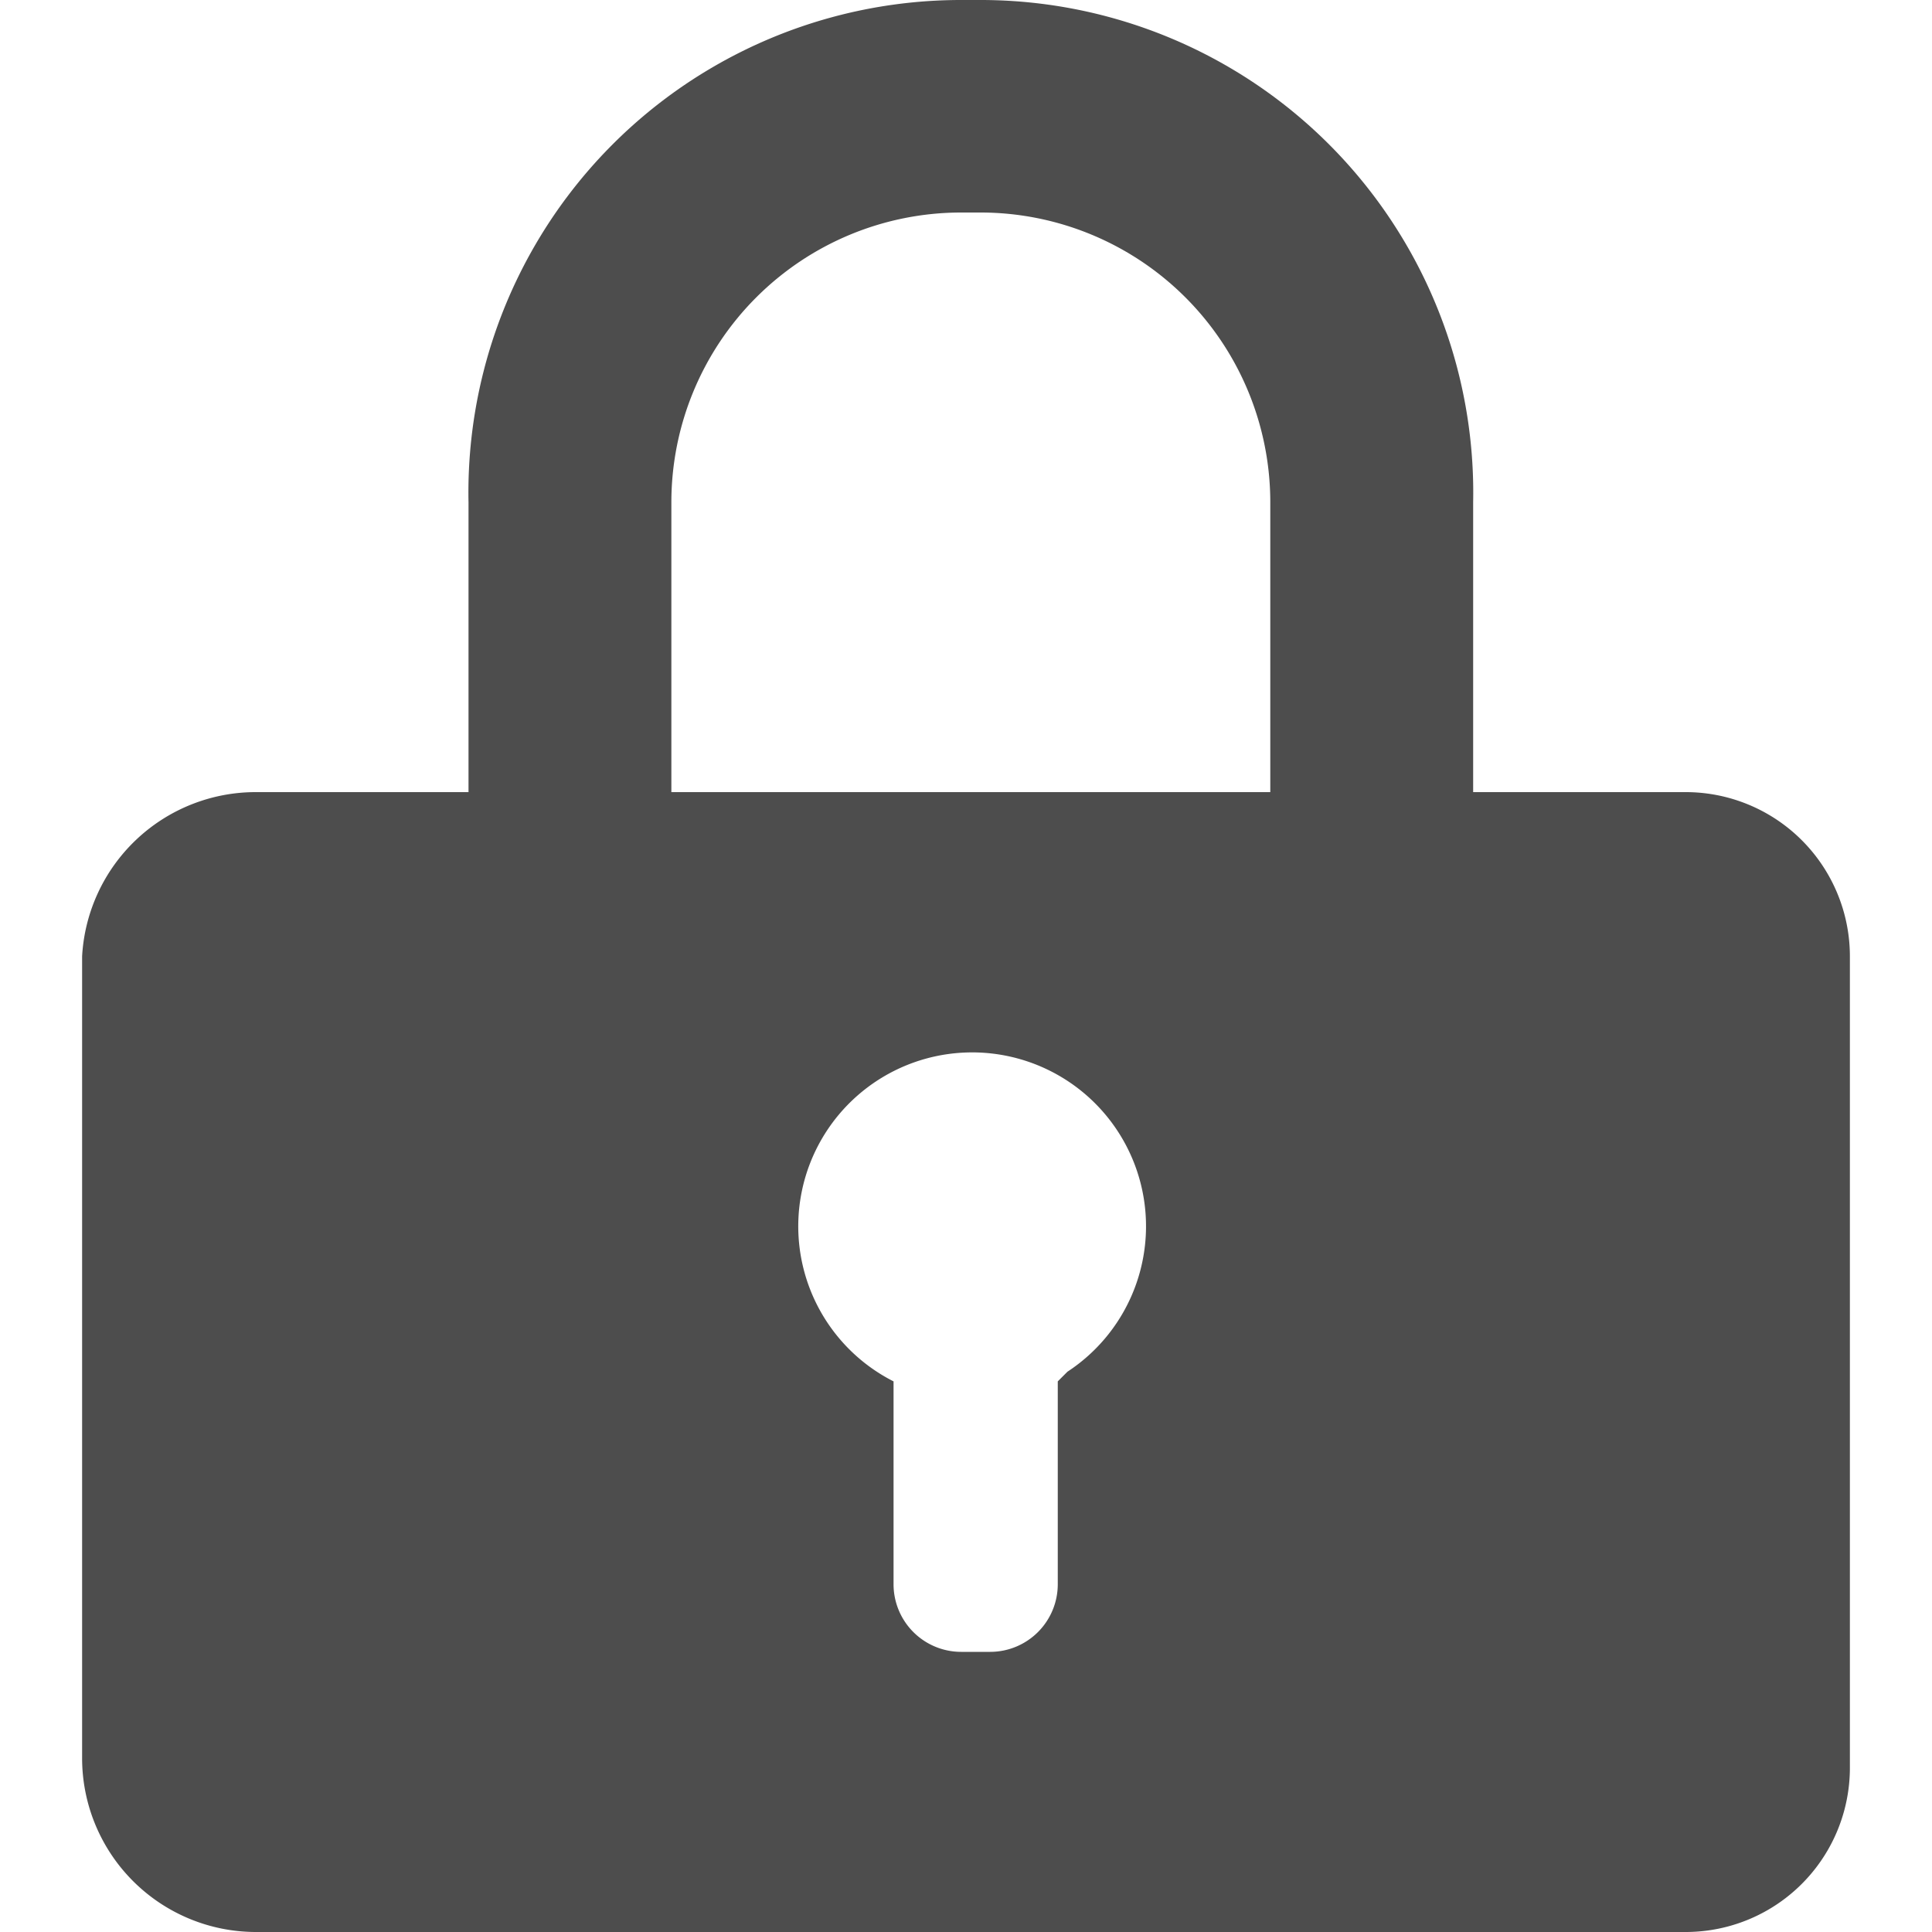
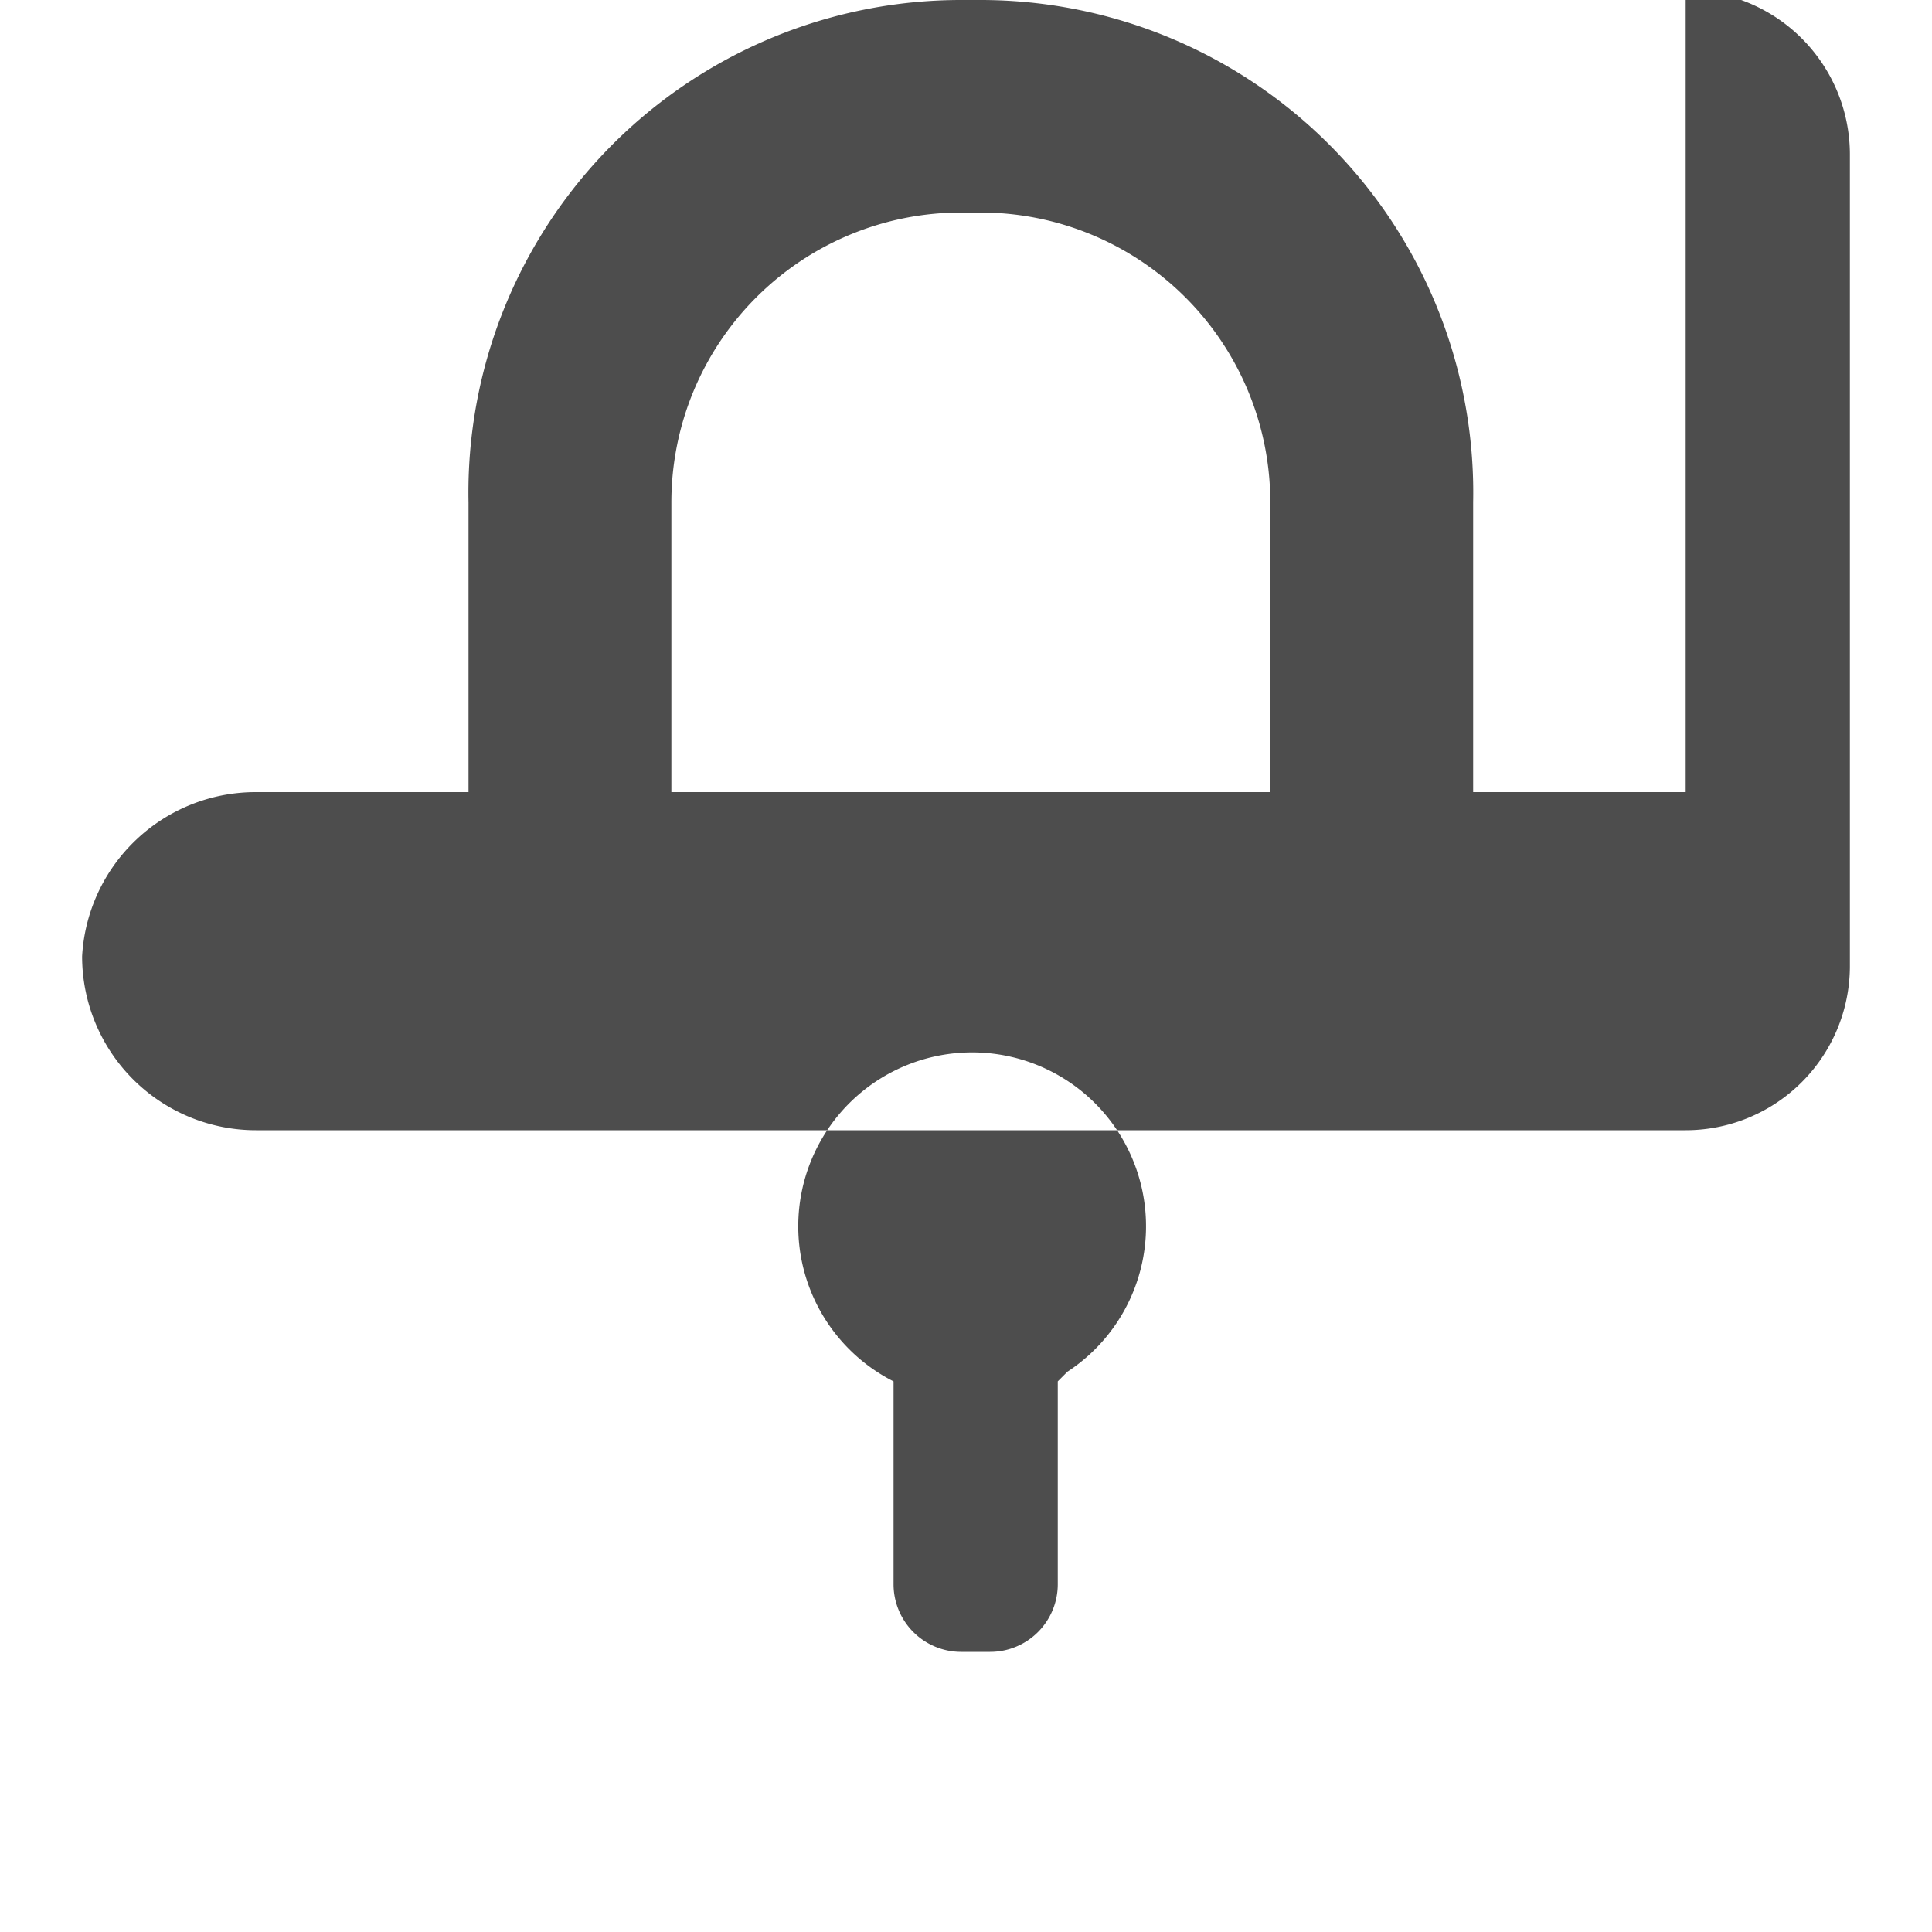
<svg xmlns="http://www.w3.org/2000/svg" height="12" viewBox="-.85 0 20 20" width="12">
-   <path d="m17.4 8.2h-2.2v-3a5.1 5.1 0 0 0 -5.1-5.2h-.2a5.1 5.1 0 0 0 -5.1 5.2v3h-2.2a1.8 1.8 0 0 0 -1.8 1.7v8.3a1.8 1.8 0 0 0 1.8 1.8h14.8a1.7 1.7 0 0 0 1.7-1.7v-8.4a1.7 1.7 0 0 0 -1.7-1.7zm-10.5-3a3 3 0 0 1 3-3h.2a3 3 0 0 1 3 3v3h-6.2zm4 9.1v2.1a.7.7 0 0 1 -.7.7h-.3a.7.7 0 0 1 -.7-.7v-2.1a1.8 1.8 0 1 1 1.8-.1z" fill="#4d4d4d" transform="translate(-.8)" />
+   <path d="m17.4 8.2h-2.2v-3a5.1 5.1 0 0 0 -5.1-5.2h-.2a5.1 5.1 0 0 0 -5.1 5.2v3h-2.2a1.8 1.8 0 0 0 -1.8 1.7a1.8 1.8 0 0 0 1.8 1.8h14.8a1.7 1.7 0 0 0 1.7-1.7v-8.4a1.7 1.7 0 0 0 -1.7-1.7zm-10.5-3a3 3 0 0 1 3-3h.2a3 3 0 0 1 3 3v3h-6.2zm4 9.1v2.1a.7.7 0 0 1 -.7.7h-.3a.7.7 0 0 1 -.7-.7v-2.1a1.8 1.8 0 1 1 1.8-.1z" fill="#4d4d4d" transform="translate(-.8)" />
</svg>